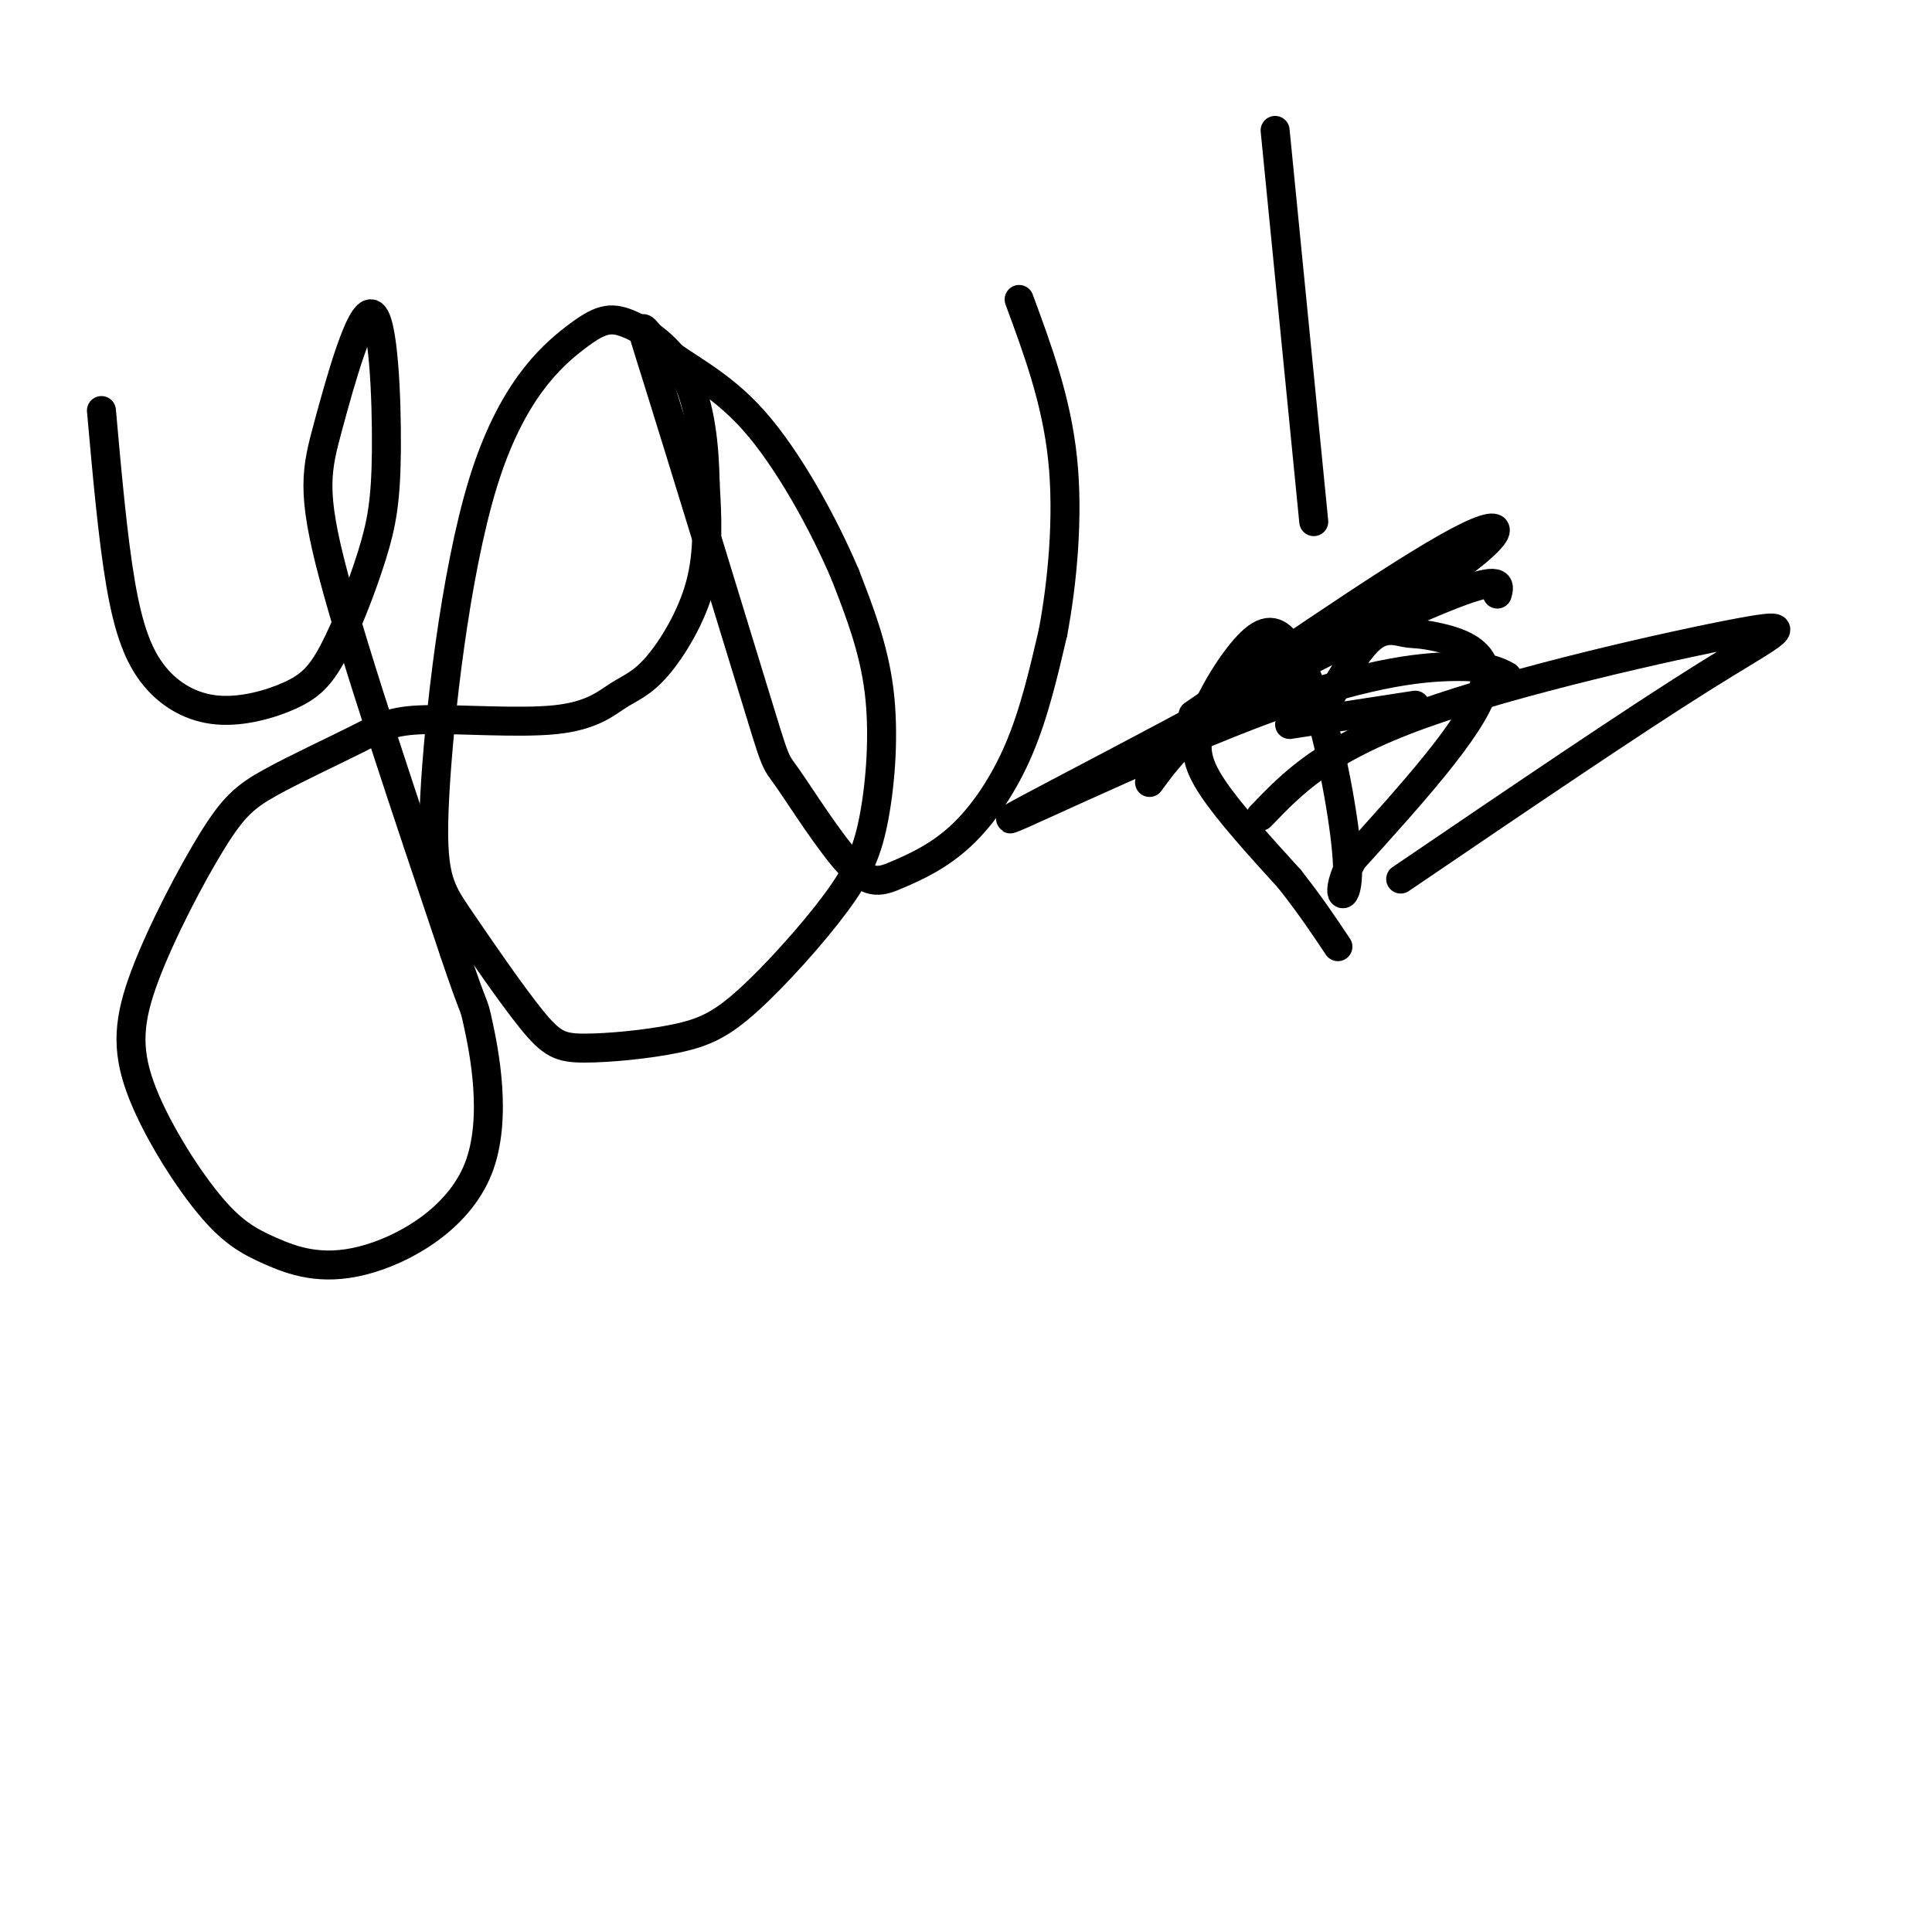
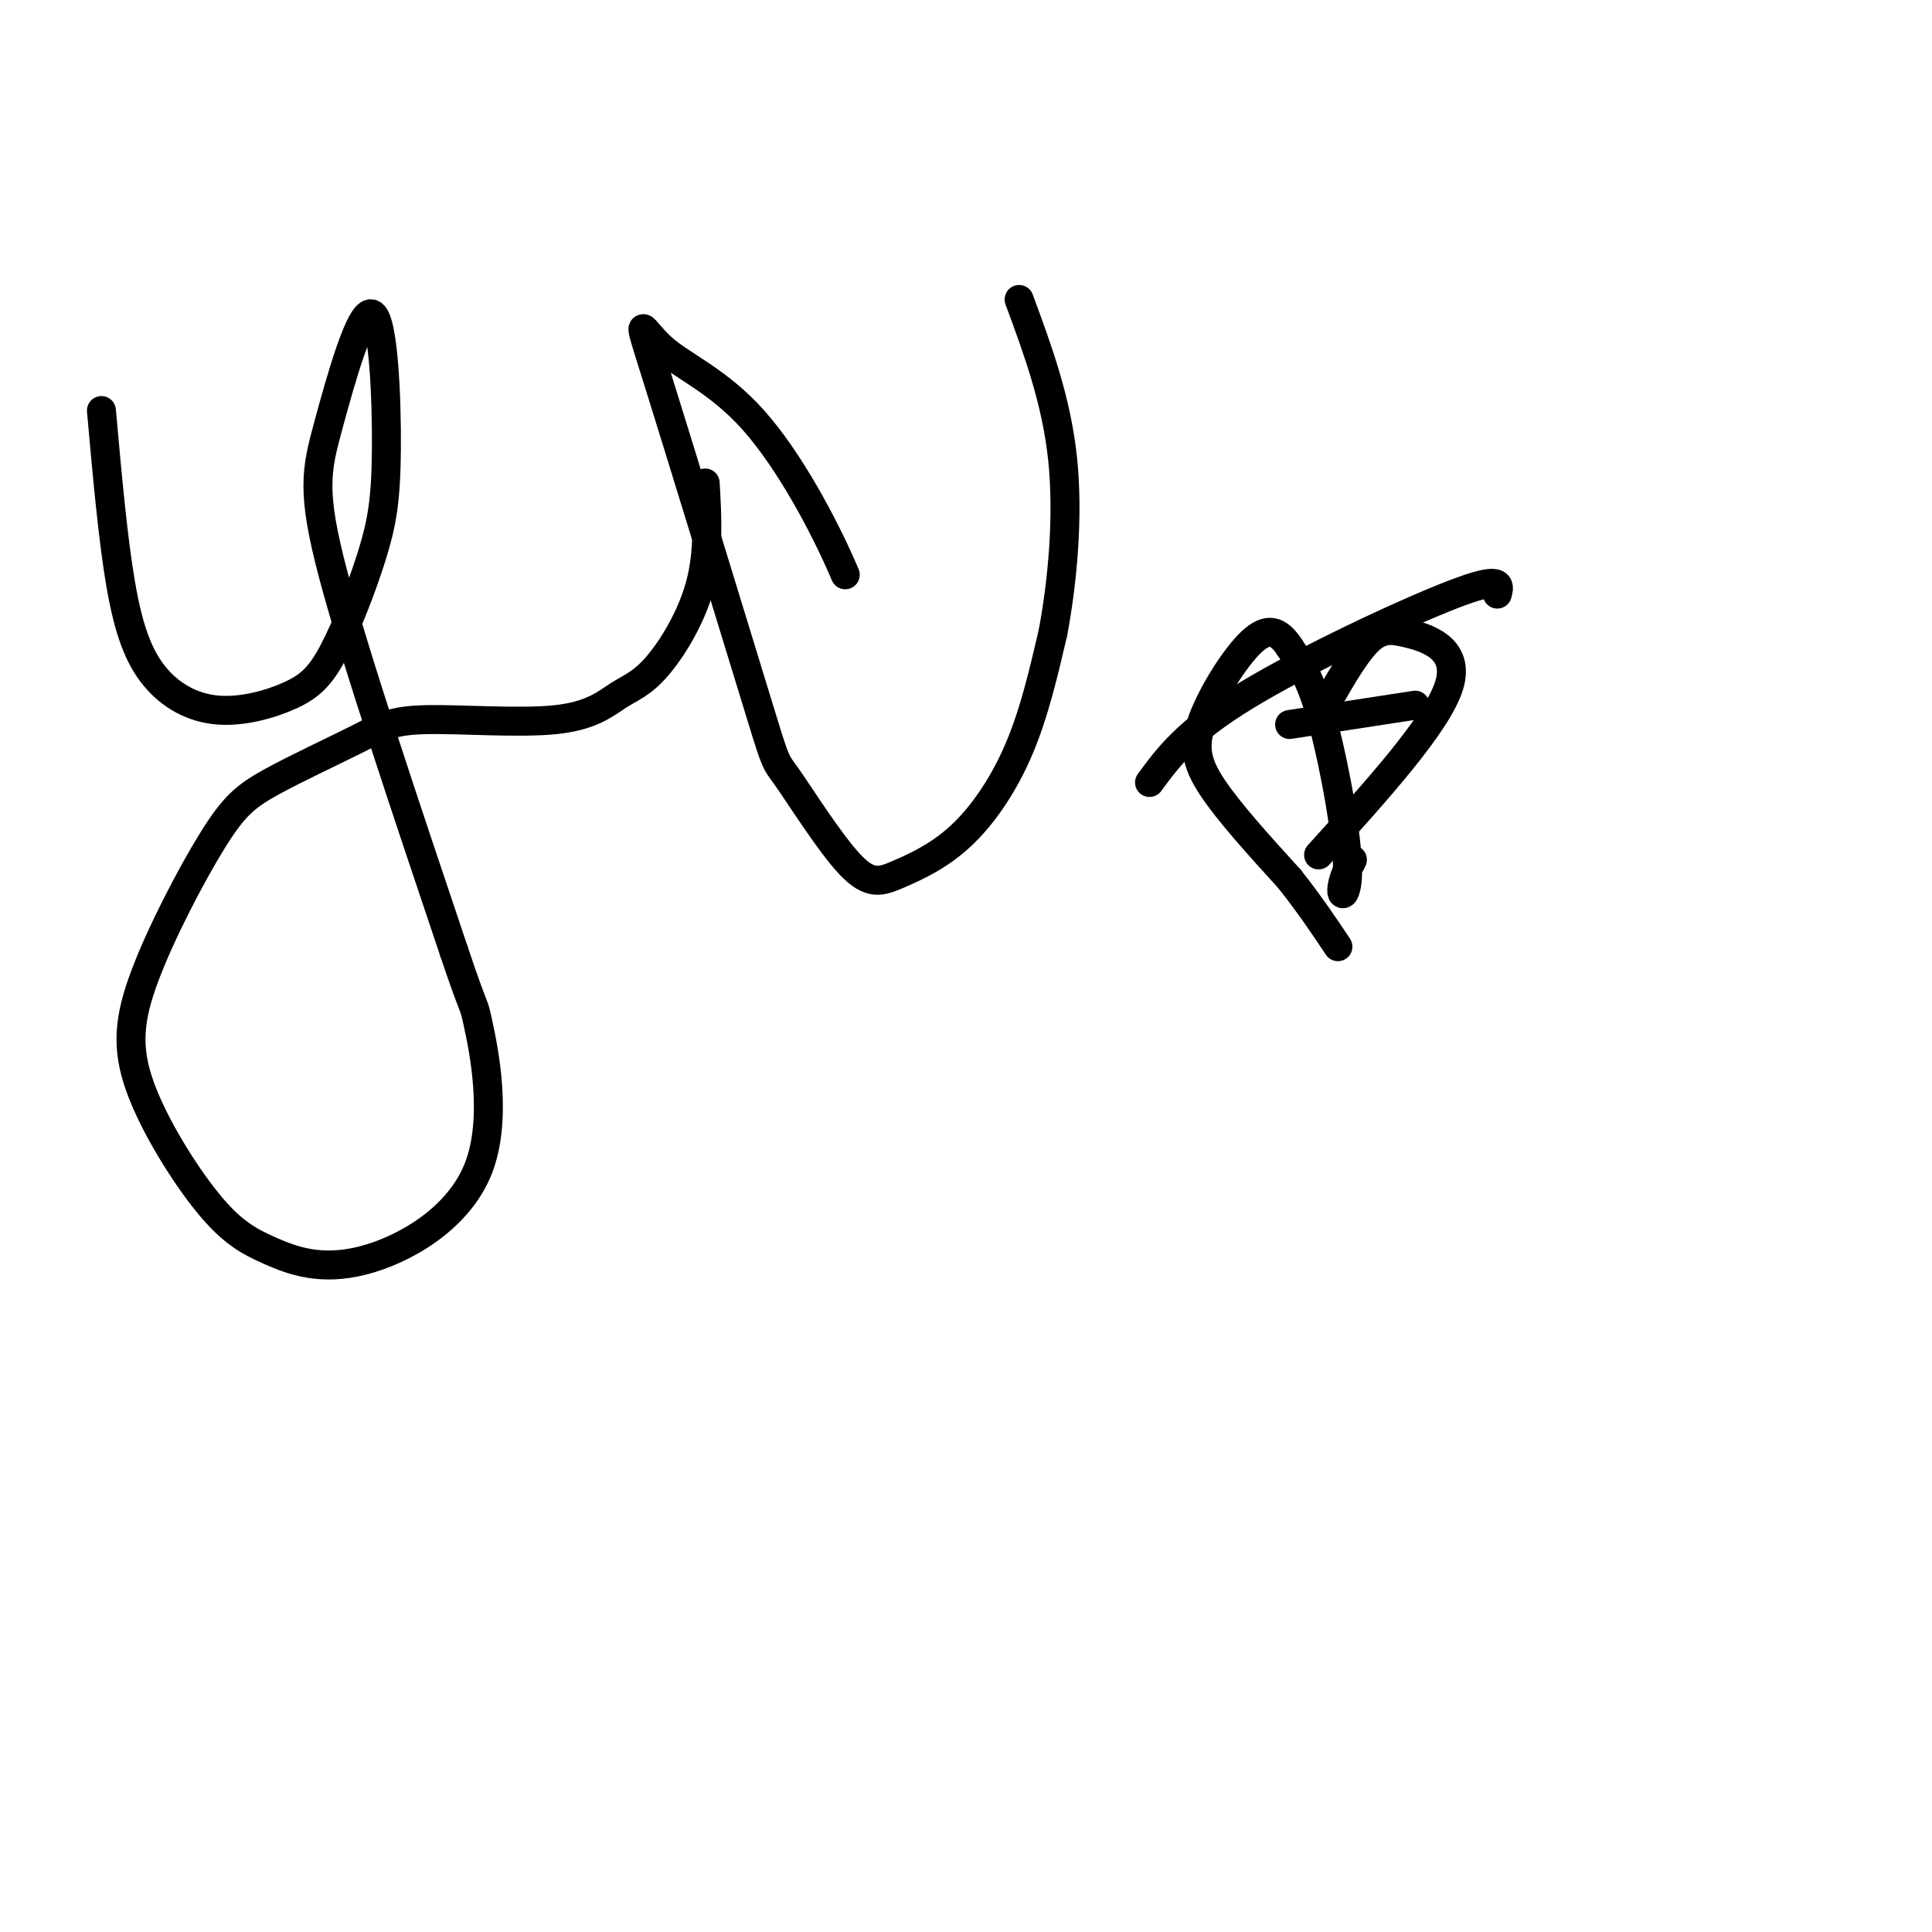
<svg xmlns="http://www.w3.org/2000/svg" viewBox="0 0 400 400" version="1.1">
  <g fill="none" stroke="#000000" stroke-width="6" stroke-linecap="round" stroke-linejoin="round">
    <path d="M21,85c1.186,13.290 2.372,26.581 4,36c1.628,9.419 3.699,14.967 7,19c3.301,4.033 7.831,6.553 13,7c5.169,0.447 10.975,-1.177 15,-3c4.025,-1.823 6.268,-3.844 9,-9c2.732,-5.156 5.954,-13.445 8,-20c2.046,-6.555 2.916,-11.375 3,-22c0.084,-10.625 -0.617,-27.054 -3,-28c-2.383,-0.946 -6.449,13.591 -9,23c-2.551,9.409 -3.586,13.688 1,31c4.586,17.312 14.793,47.656 25,78" />
    <path d="M94,197c4.682,13.956 3.885,9.844 5,15c1.115,5.156 4.140,19.578 0,30c-4.140,10.422 -15.446,16.845 -24,19c-8.554,2.155 -14.356,0.042 -19,-2c-4.644,-2.042 -8.130,-4.012 -13,-10c-4.870,-5.988 -11.123,-15.995 -14,-24c-2.877,-8.005 -2.379,-14.010 1,-23c3.379,-8.990 9.640,-20.965 14,-28c4.360,-7.035 6.821,-9.131 12,-12c5.179,-2.869 13.076,-6.512 18,-9c4.924,-2.488 6.875,-3.821 14,-4c7.125,-0.179 19.423,0.794 27,0c7.577,-0.794 10.433,-3.357 13,-5c2.567,-1.643 4.845,-2.365 8,-6c3.155,-3.635 7.187,-10.181 9,-17c1.813,-6.819 1.406,-13.909 1,-21" />
-     <path d="M146,100c-0.131,-7.576 -0.959,-16.017 -4,-22c-3.041,-5.983 -8.294,-9.508 -12,-11c-3.706,-1.492 -5.865,-0.951 -11,3c-5.135,3.951 -13.247,11.312 -19,30c-5.753,18.688 -9.149,48.702 -10,65c-0.851,16.298 0.841,18.879 5,25c4.159,6.121 10.785,15.781 15,21c4.215,5.219 6.018,5.997 11,6c4.982,0.003 13.144,-0.771 19,-2c5.856,-1.229 9.406,-2.915 15,-8c5.594,-5.085 13.231,-13.569 18,-20c4.769,-6.431 6.668,-10.808 8,-18c1.332,-7.192 2.095,-17.198 1,-26c-1.095,-8.802 -4.047,-16.401 -7,-24" />
    <path d="M175,119c-4.332,-10.220 -11.662,-23.771 -19,-32c-7.338,-8.229 -14.685,-11.135 -19,-15c-4.315,-3.865 -5.599,-8.689 -1,6c4.599,14.689 15.081,48.889 20,65c4.919,16.111 4.274,14.132 7,18c2.726,3.868 8.822,13.583 13,18c4.178,4.417 6.440,3.534 10,2c3.560,-1.534 8.420,-3.721 13,-8c4.580,-4.279 8.880,-10.651 12,-18c3.120,-7.349 5.060,-15.674 7,-24" />
    <path d="M218,131c1.933,-10.267 3.267,-23.933 2,-36c-1.267,-12.067 -5.133,-22.533 -9,-33" />
-     <path d="M264,27c0.000,0.000 8.000,81.000 8,81" />
-     <path d="M275,145c3.108,-5.383 6.217,-10.766 9,-13c2.783,-2.234 5.241,-1.321 7,-1c1.759,0.321 2.820,0.048 7,1c4.180,0.952 11.480,3.129 9,11c-2.480,7.871 -14.740,21.435 -27,35" />
+     <path d="M275,145c3.108,-5.383 6.217,-10.766 9,-13c2.783,-2.234 5.241,-1.321 7,-1c4.180,0.952 11.480,3.129 9,11c-2.480,7.871 -14.740,21.435 -27,35" />
    <path d="M280,178c-4.190,7.750 -1.167,9.625 -1,3c0.167,-6.625 -2.524,-21.750 -5,-31c-2.476,-9.250 -4.738,-12.625 -7,-16" />
    <path d="M267,134c-2.308,-3.509 -4.577,-4.281 -8,-1c-3.423,3.281 -7.998,10.614 -10,16c-2.002,5.386 -1.429,8.825 2,14c3.429,5.175 9.715,12.088 16,19" />
    <path d="M267,182c4.333,5.500 7.167,9.750 10,14" />
-     <path d="M247,148c23.367,-16.027 46.734,-32.055 57,-37c10.266,-4.945 7.430,1.191 -17,16c-24.430,14.809 -70.456,38.289 -77,42c-6.544,3.711 26.392,-12.347 49,-21c22.608,-8.653 34.888,-9.901 42,-10c7.112,-0.099 9.056,0.950 11,2" />
    <path d="M238,162c3.867,-5.267 7.733,-10.533 20,-18c12.267,-7.467 32.933,-17.133 43,-21c10.067,-3.867 9.533,-1.933 9,0" />
    <path d="M267,150c0.000,0.000 26.000,-4.000 26,-4" />
-     <path d="M261,169c6.649,-6.935 13.298,-13.869 33,-21c19.702,-7.131 52.458,-14.458 66,-17c13.542,-2.542 7.869,-0.298 -7,9c-14.869,9.298 -38.935,25.649 -63,42" />
  </g>
</svg>